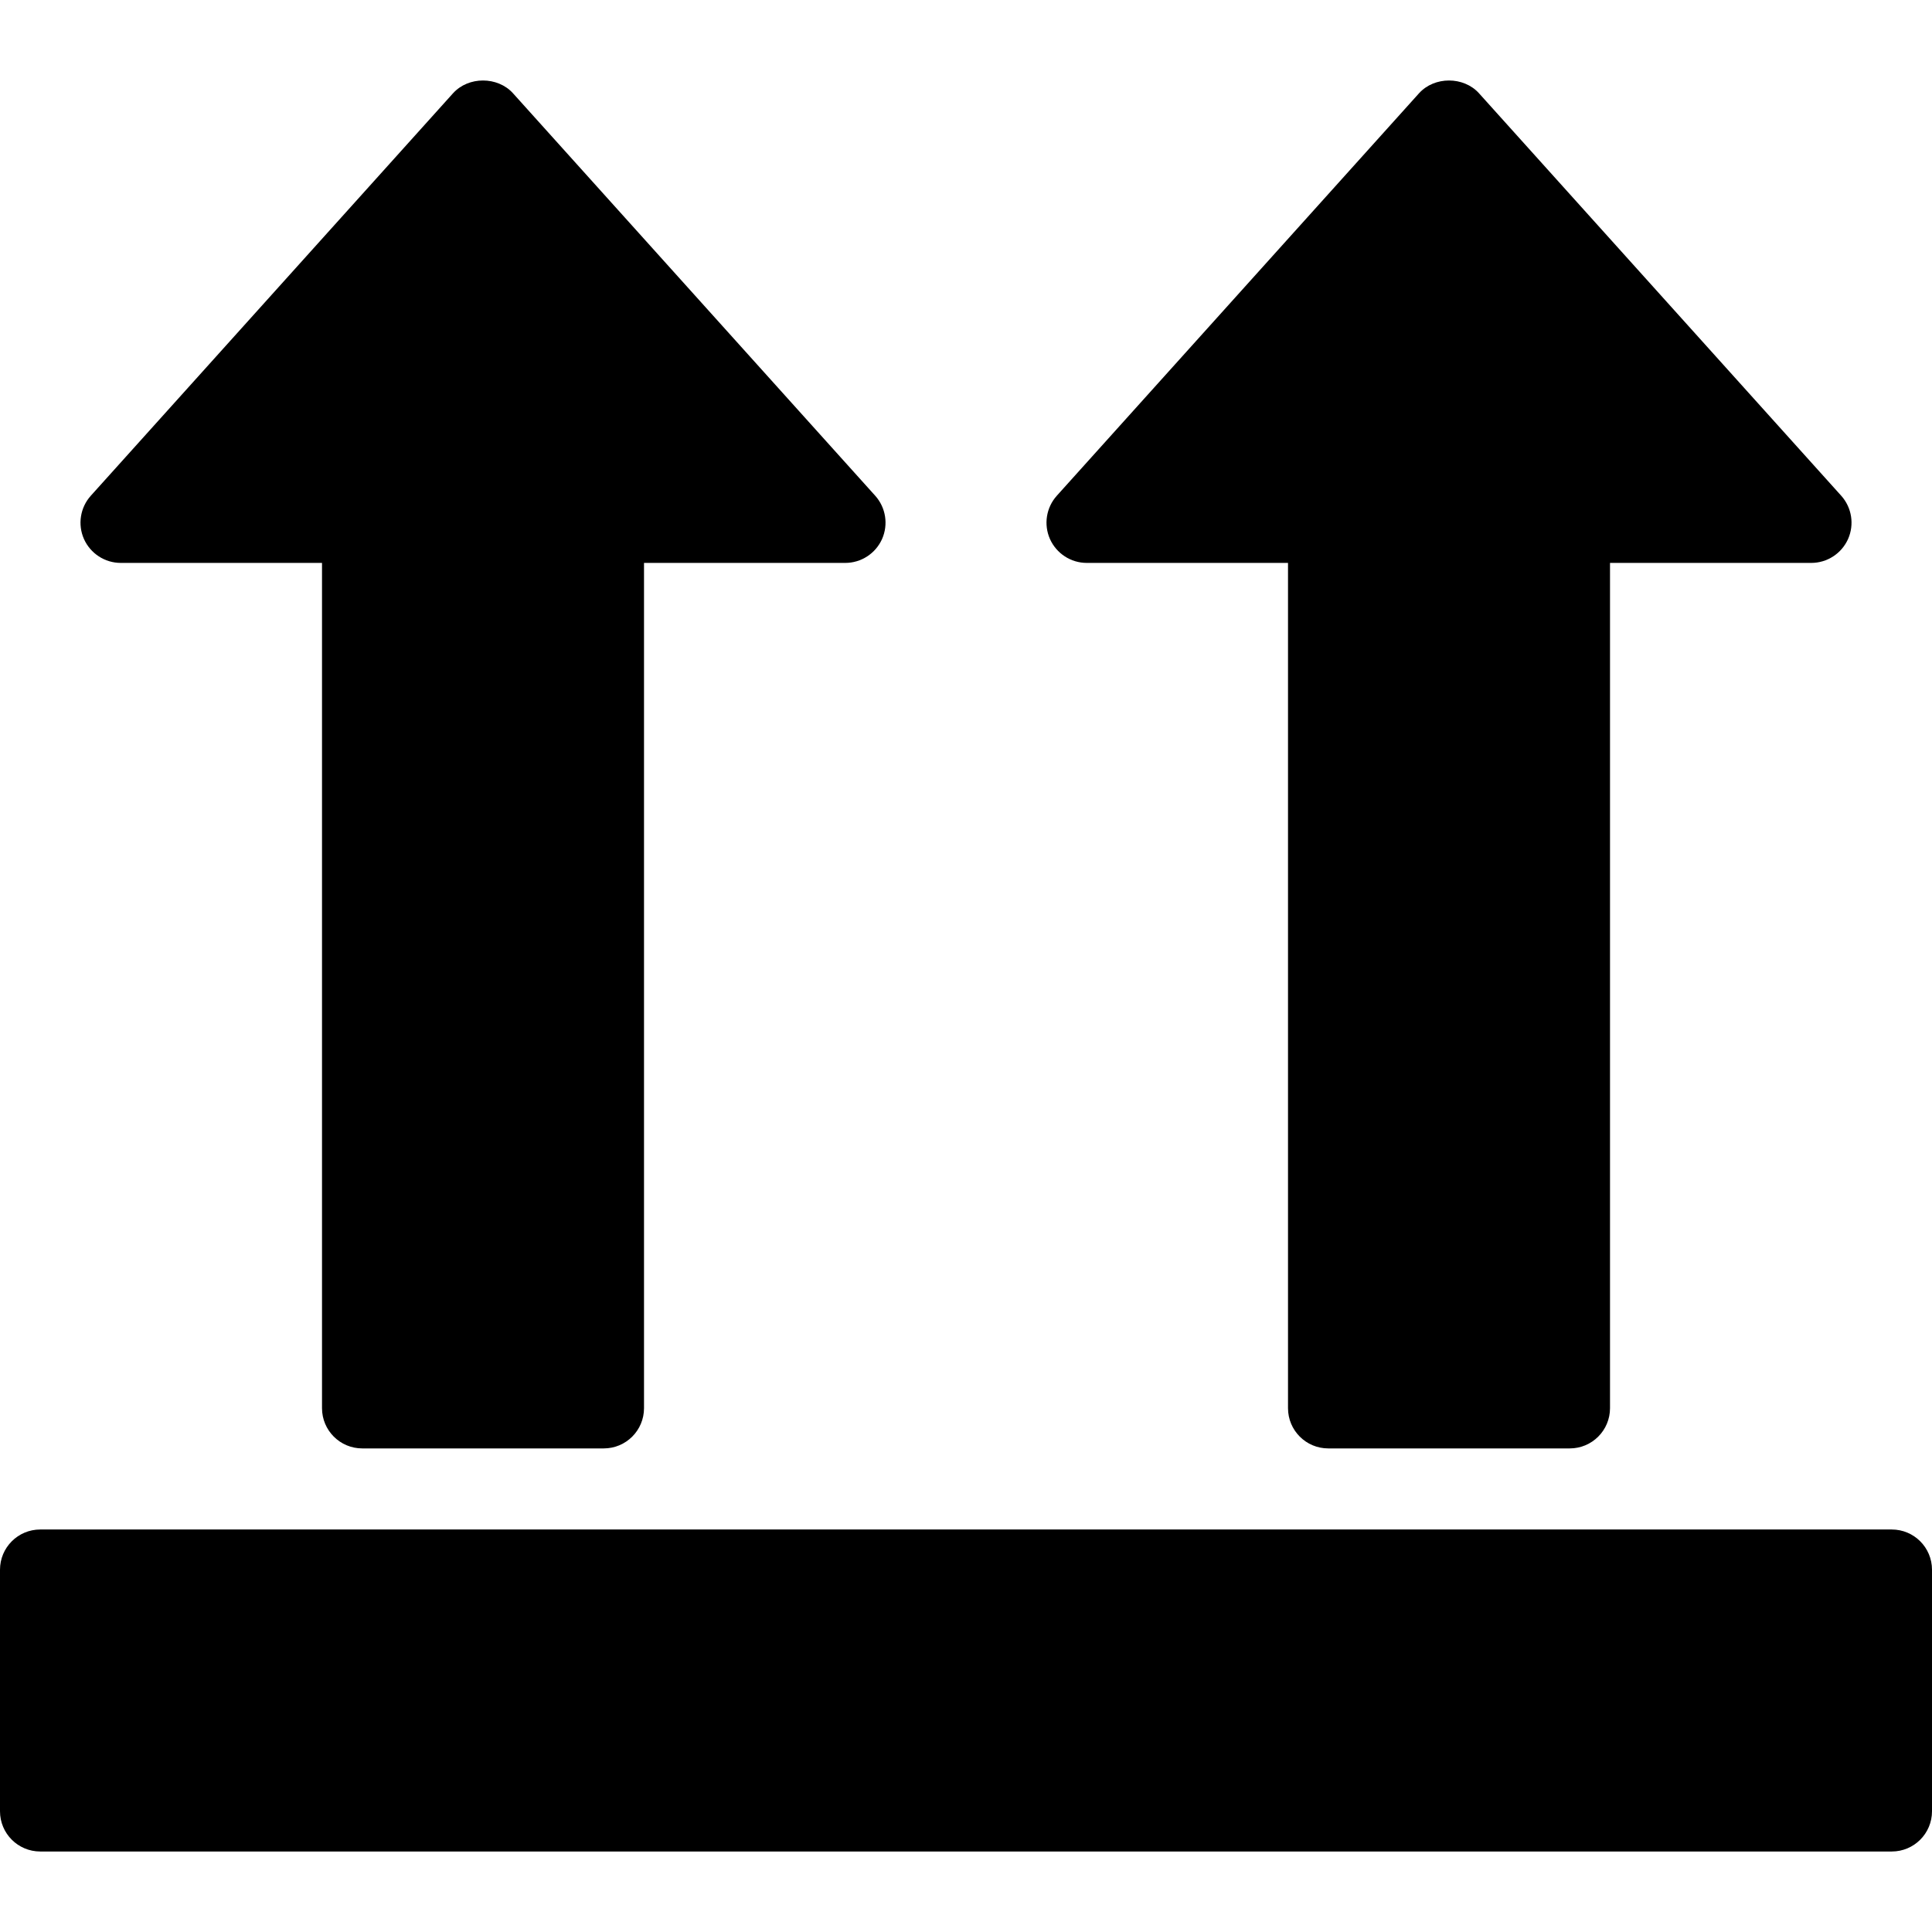
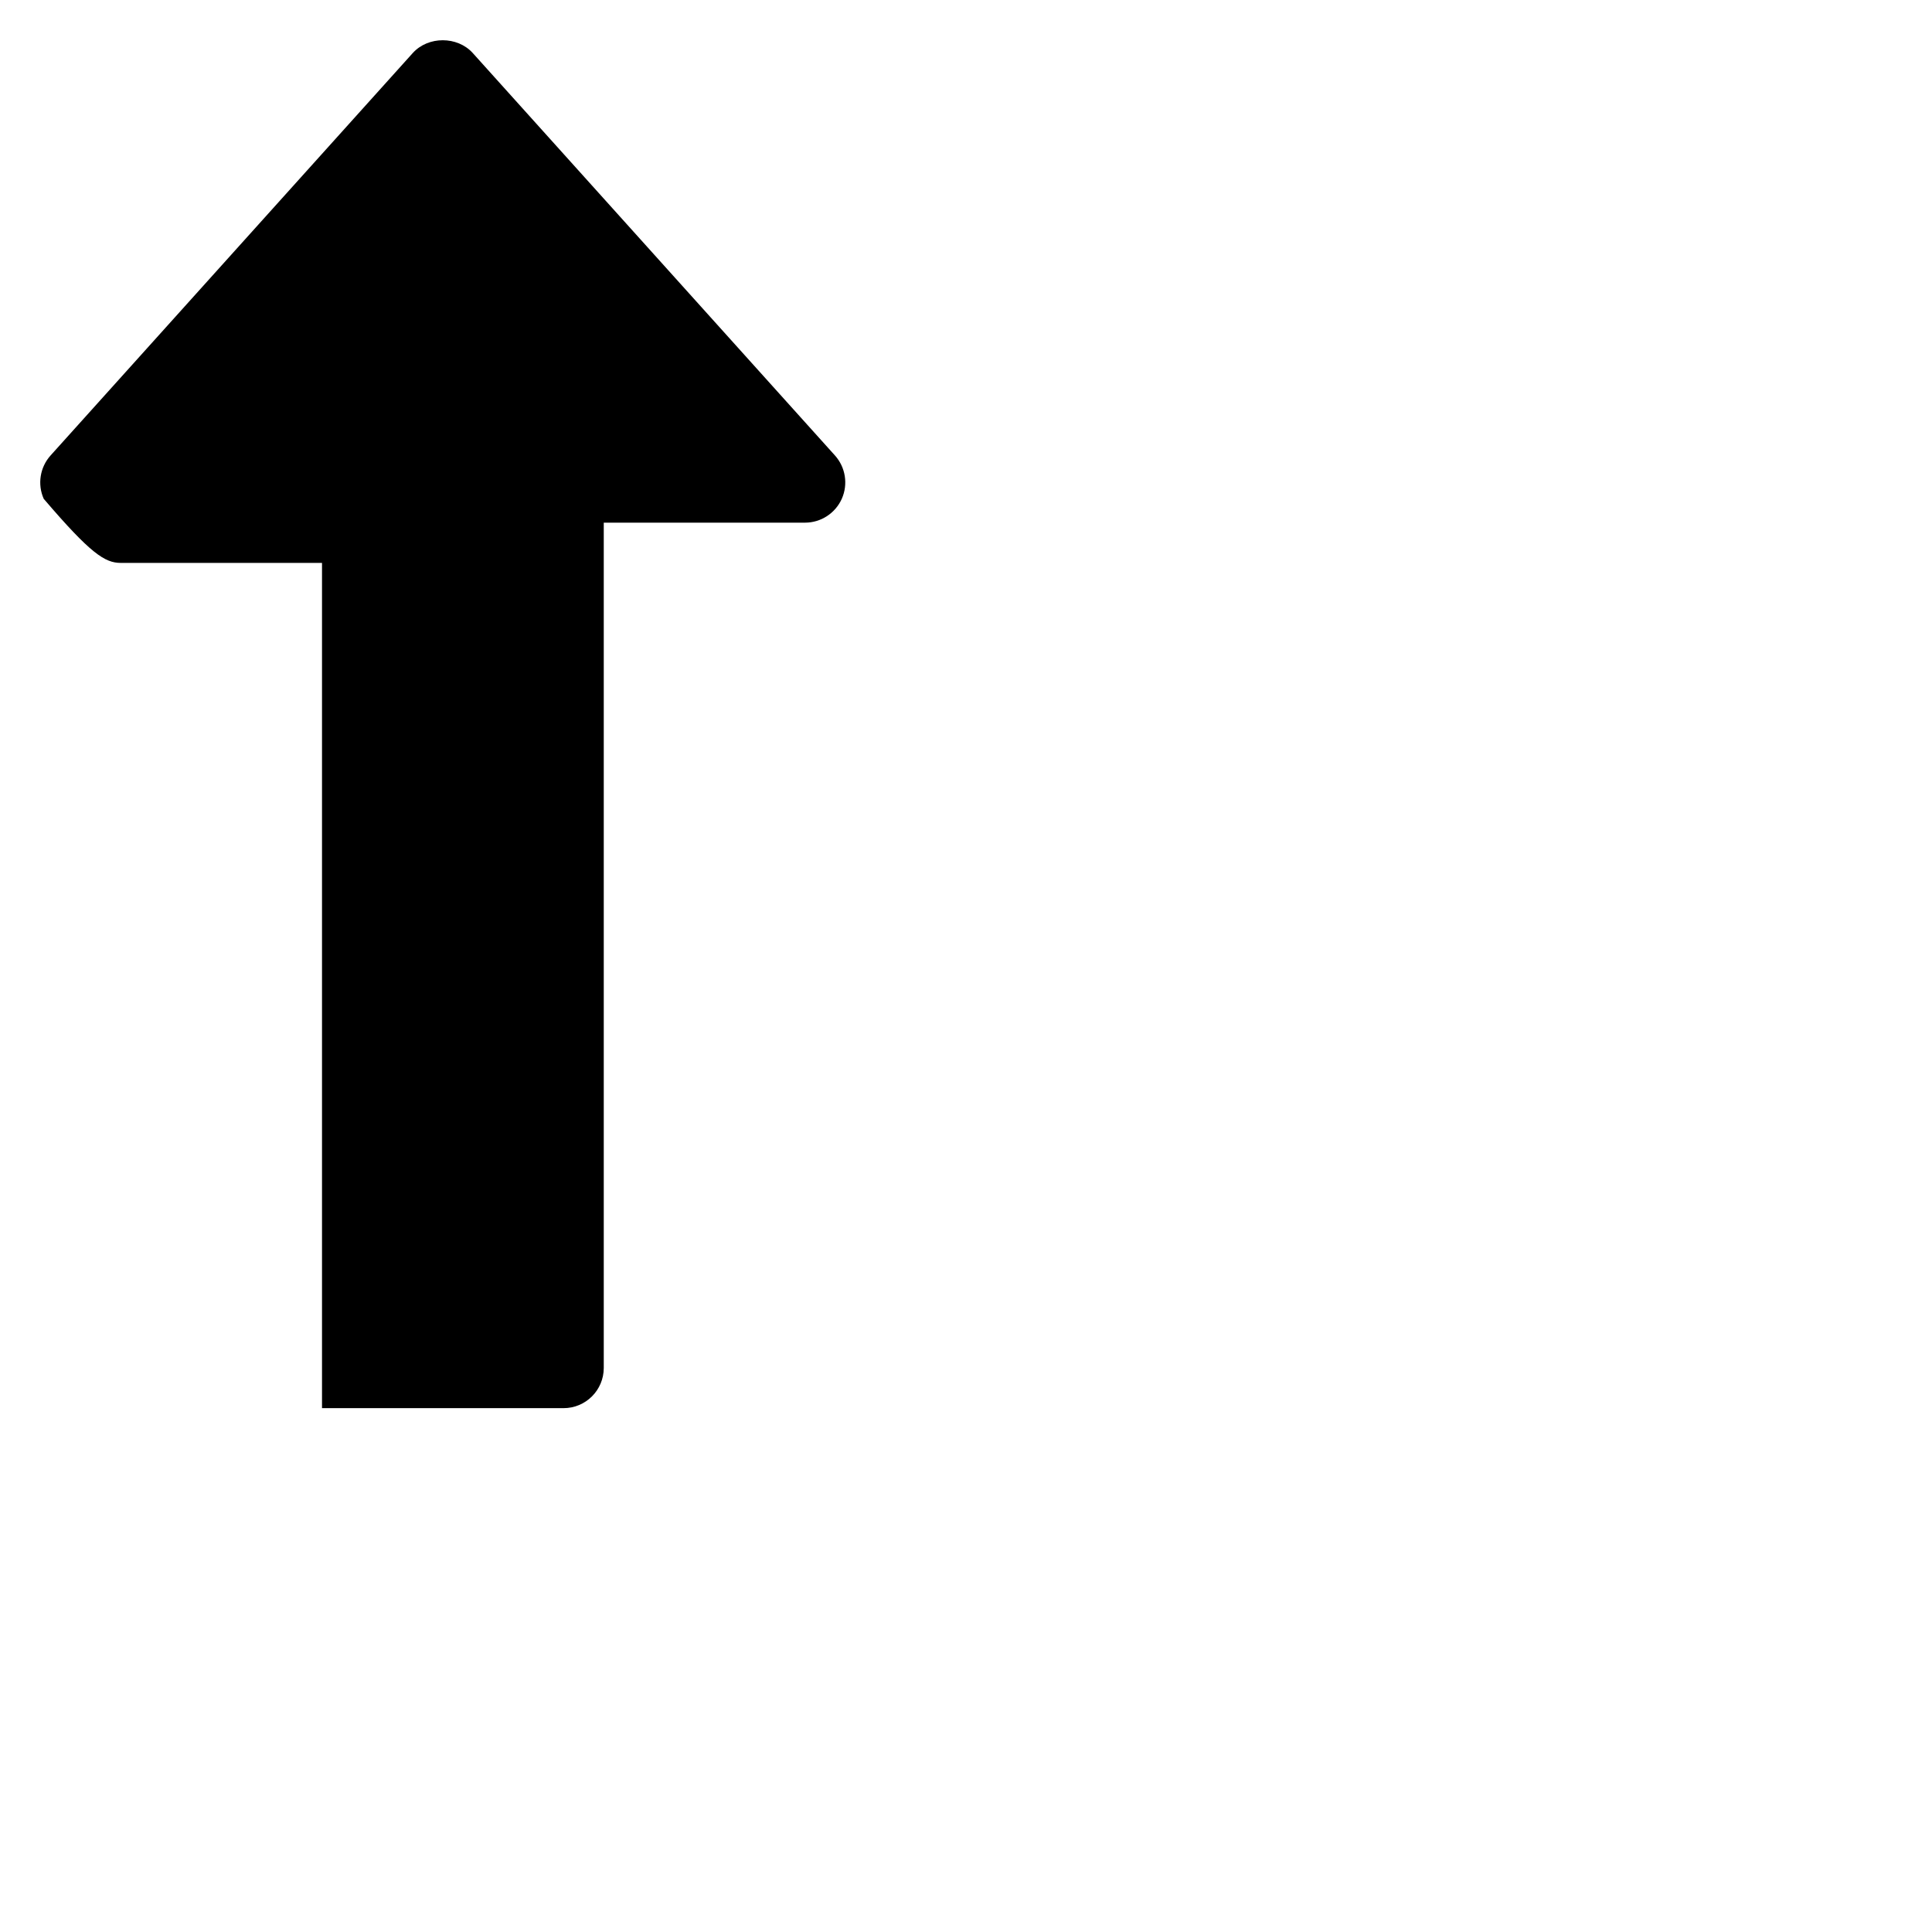
<svg xmlns="http://www.w3.org/2000/svg" id="Capa_1" x="0px" y="0px" viewBox="0 0 512 512" style="enable-background:new 0 0 512 512;" xml:space="preserve">
  <g>
    <g>
      <g>
-         <path d="M501.333,405.333H10.667C4.771,405.333,0,410.104,0,416v64c0,5.896,4.771,10.667,10.667,10.667h490.667 c5.896,0,10.667-4.771,10.667-10.667v-64C512,410.104,507.229,405.333,501.333,405.333z" />
-         <path d="M32.003,149.177h53.333v224c0,5.896,4.771,10.667,10.667,10.667h64c5.896,0,10.667-4.771,10.667-10.667v-224h53.333 c4.208,0,8.021-2.479,9.75-6.323c1.708-3.854,1-8.344-1.813-11.479l-96-106.667c-4.083-4.5-11.792-4.5-15.875,0l-96,106.667 c-2.813,3.135-3.521,7.625-1.813,11.479C23.982,146.698,27.795,149.177,32.003,149.177z" />
-         <path d="M288.003,149.177h53.333v224c0,5.896,4.771,10.667,10.667,10.667h64c5.896,0,10.667-4.771,10.667-10.667v-224h53.333 c4.208,0,8.021-2.479,9.75-6.323c1.708-3.854,1-8.344-1.813-11.479l-96-106.667c-4.083-4.5-11.792-4.5-15.875,0l-96,106.667 c-2.813,3.135-3.521,7.625-1.813,11.479C279.982,146.698,283.795,149.177,288.003,149.177z" />
+         <path d="M32.003,149.177h53.333v224h64c5.896,0,10.667-4.771,10.667-10.667v-224h53.333 c4.208,0,8.021-2.479,9.75-6.323c1.708-3.854,1-8.344-1.813-11.479l-96-106.667c-4.083-4.5-11.792-4.5-15.875,0l-96,106.667 c-2.813,3.135-3.521,7.625-1.813,11.479C23.982,146.698,27.795,149.177,32.003,149.177z" />
      </g>
    </g>
  </g>
  <g> </g>
  <g> </g>
  <g> </g>
  <g> </g>
  <g> </g>
  <g> </g>
  <g> </g>
  <g> </g>
  <g> </g>
  <g> </g>
  <g> </g>
  <g> </g>
  <g> </g>
  <g> </g>
  <g> </g>
</svg>